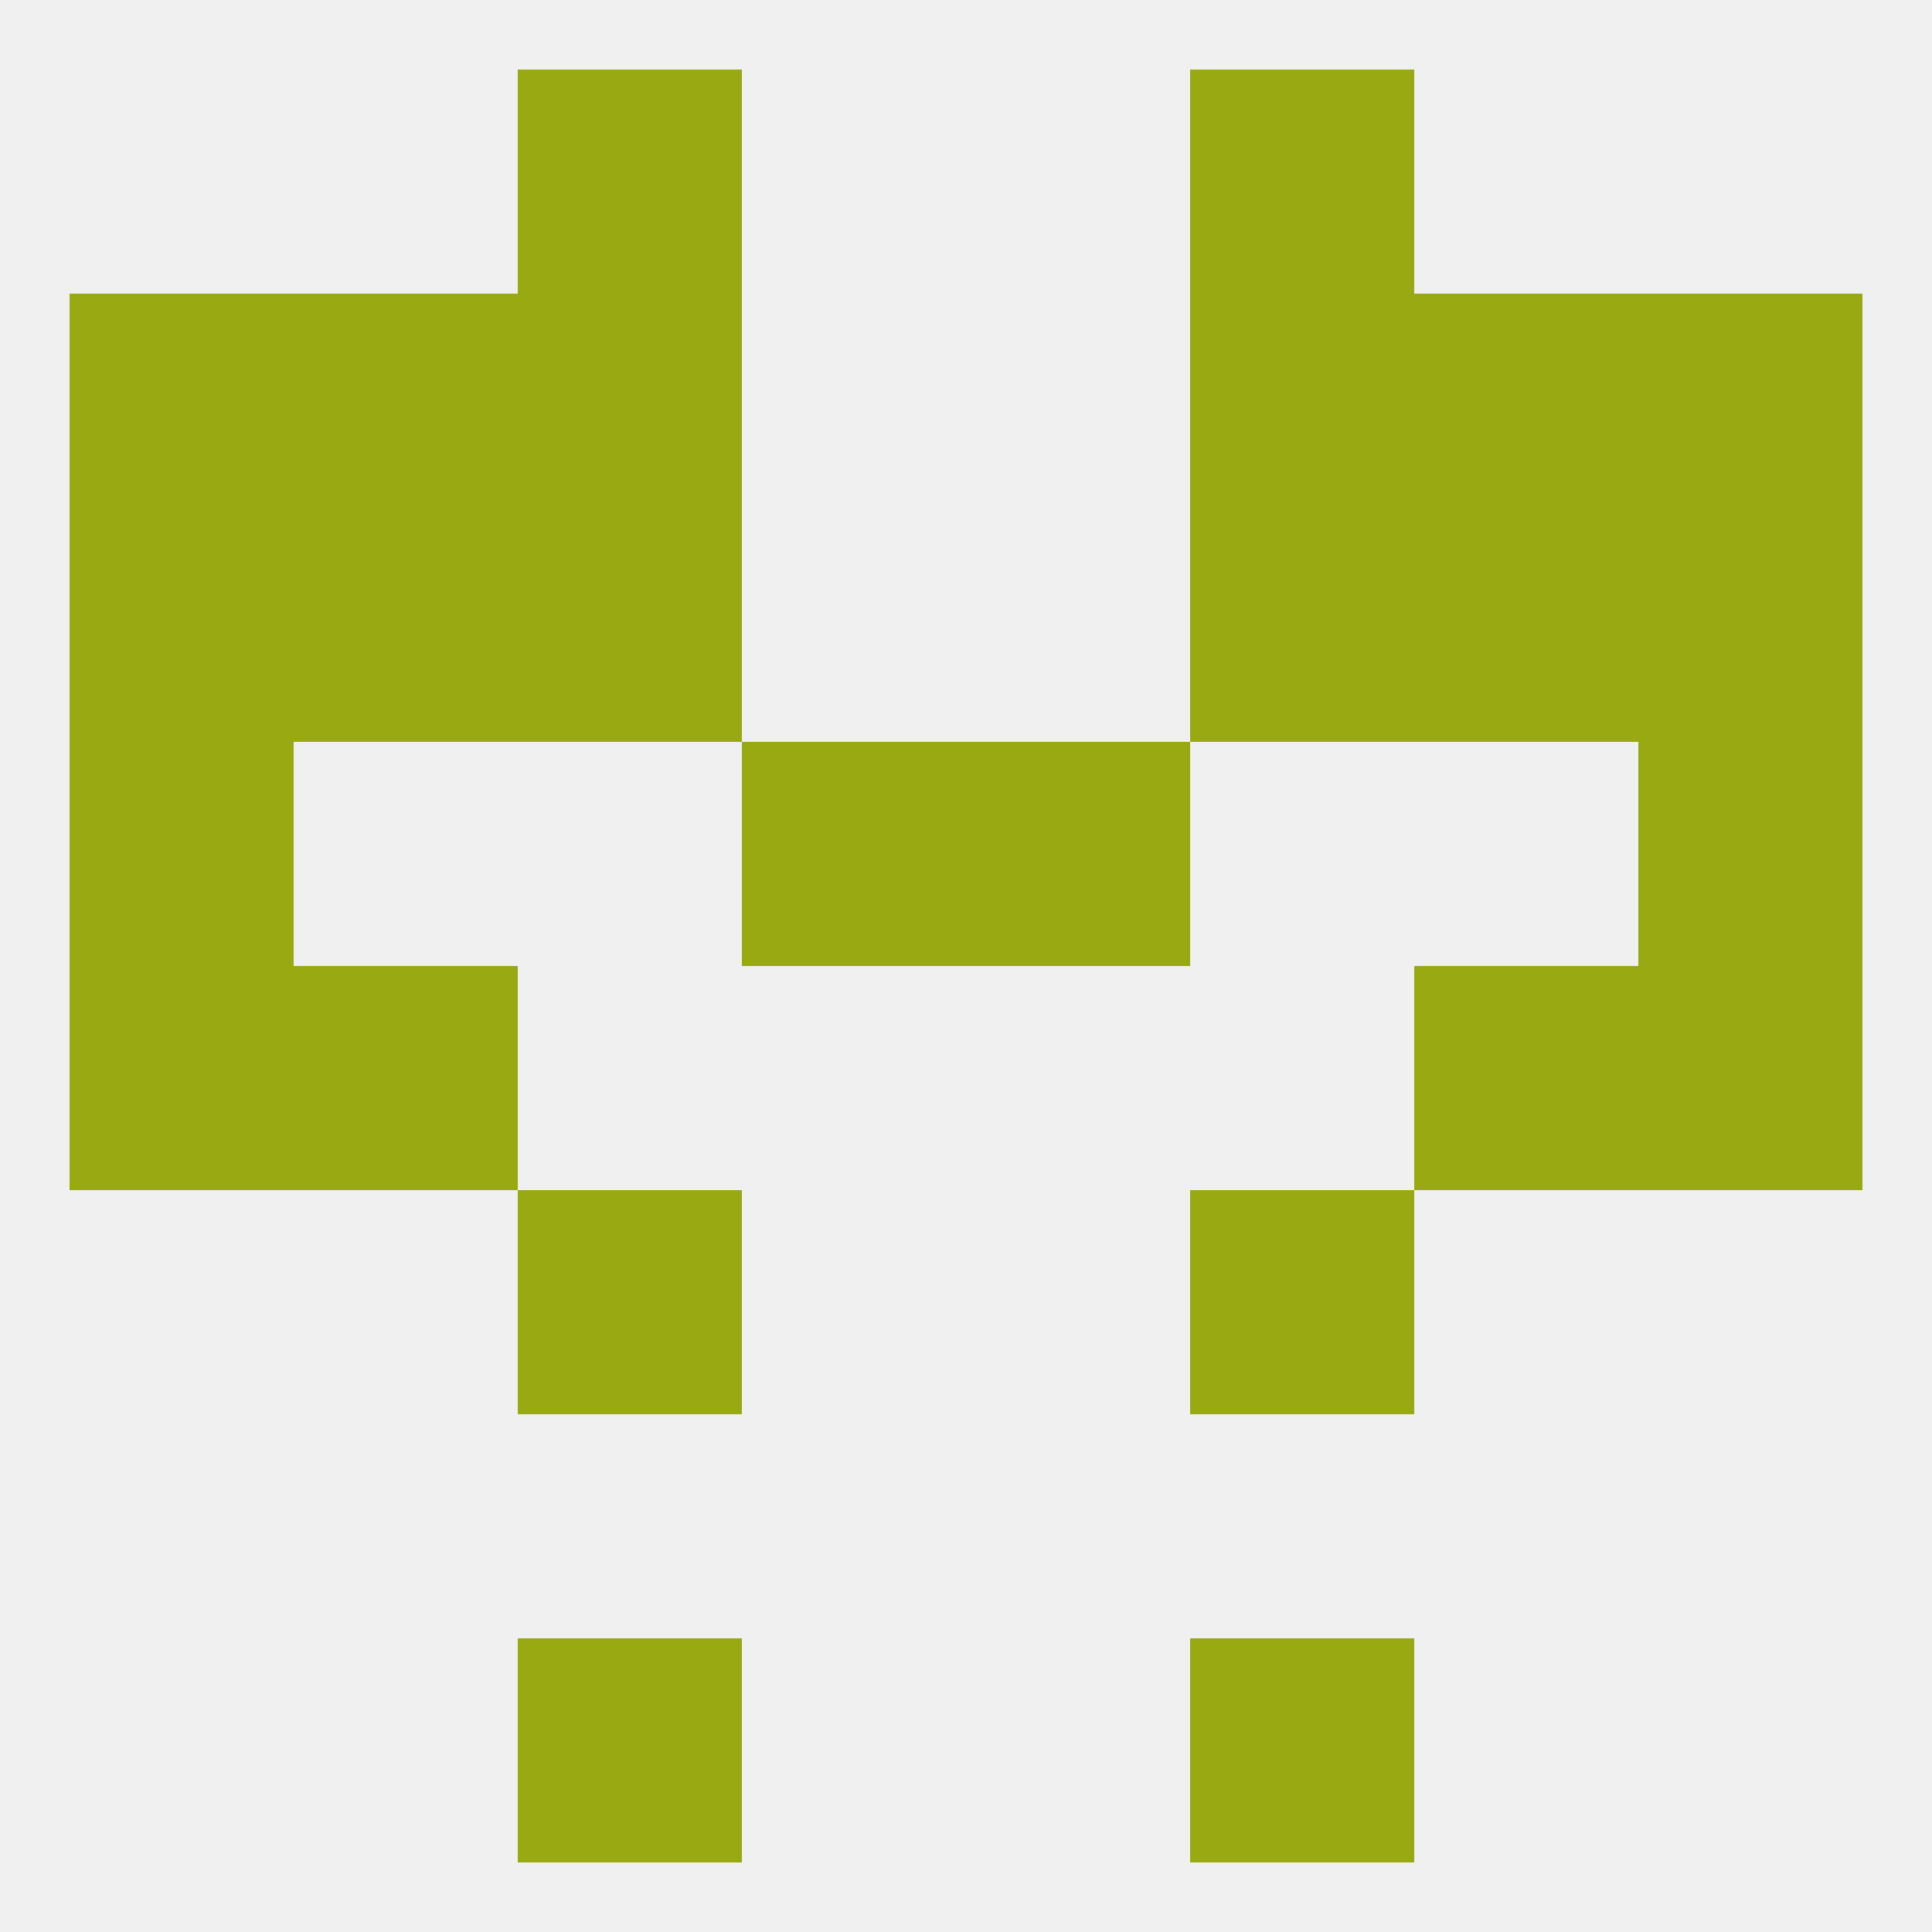
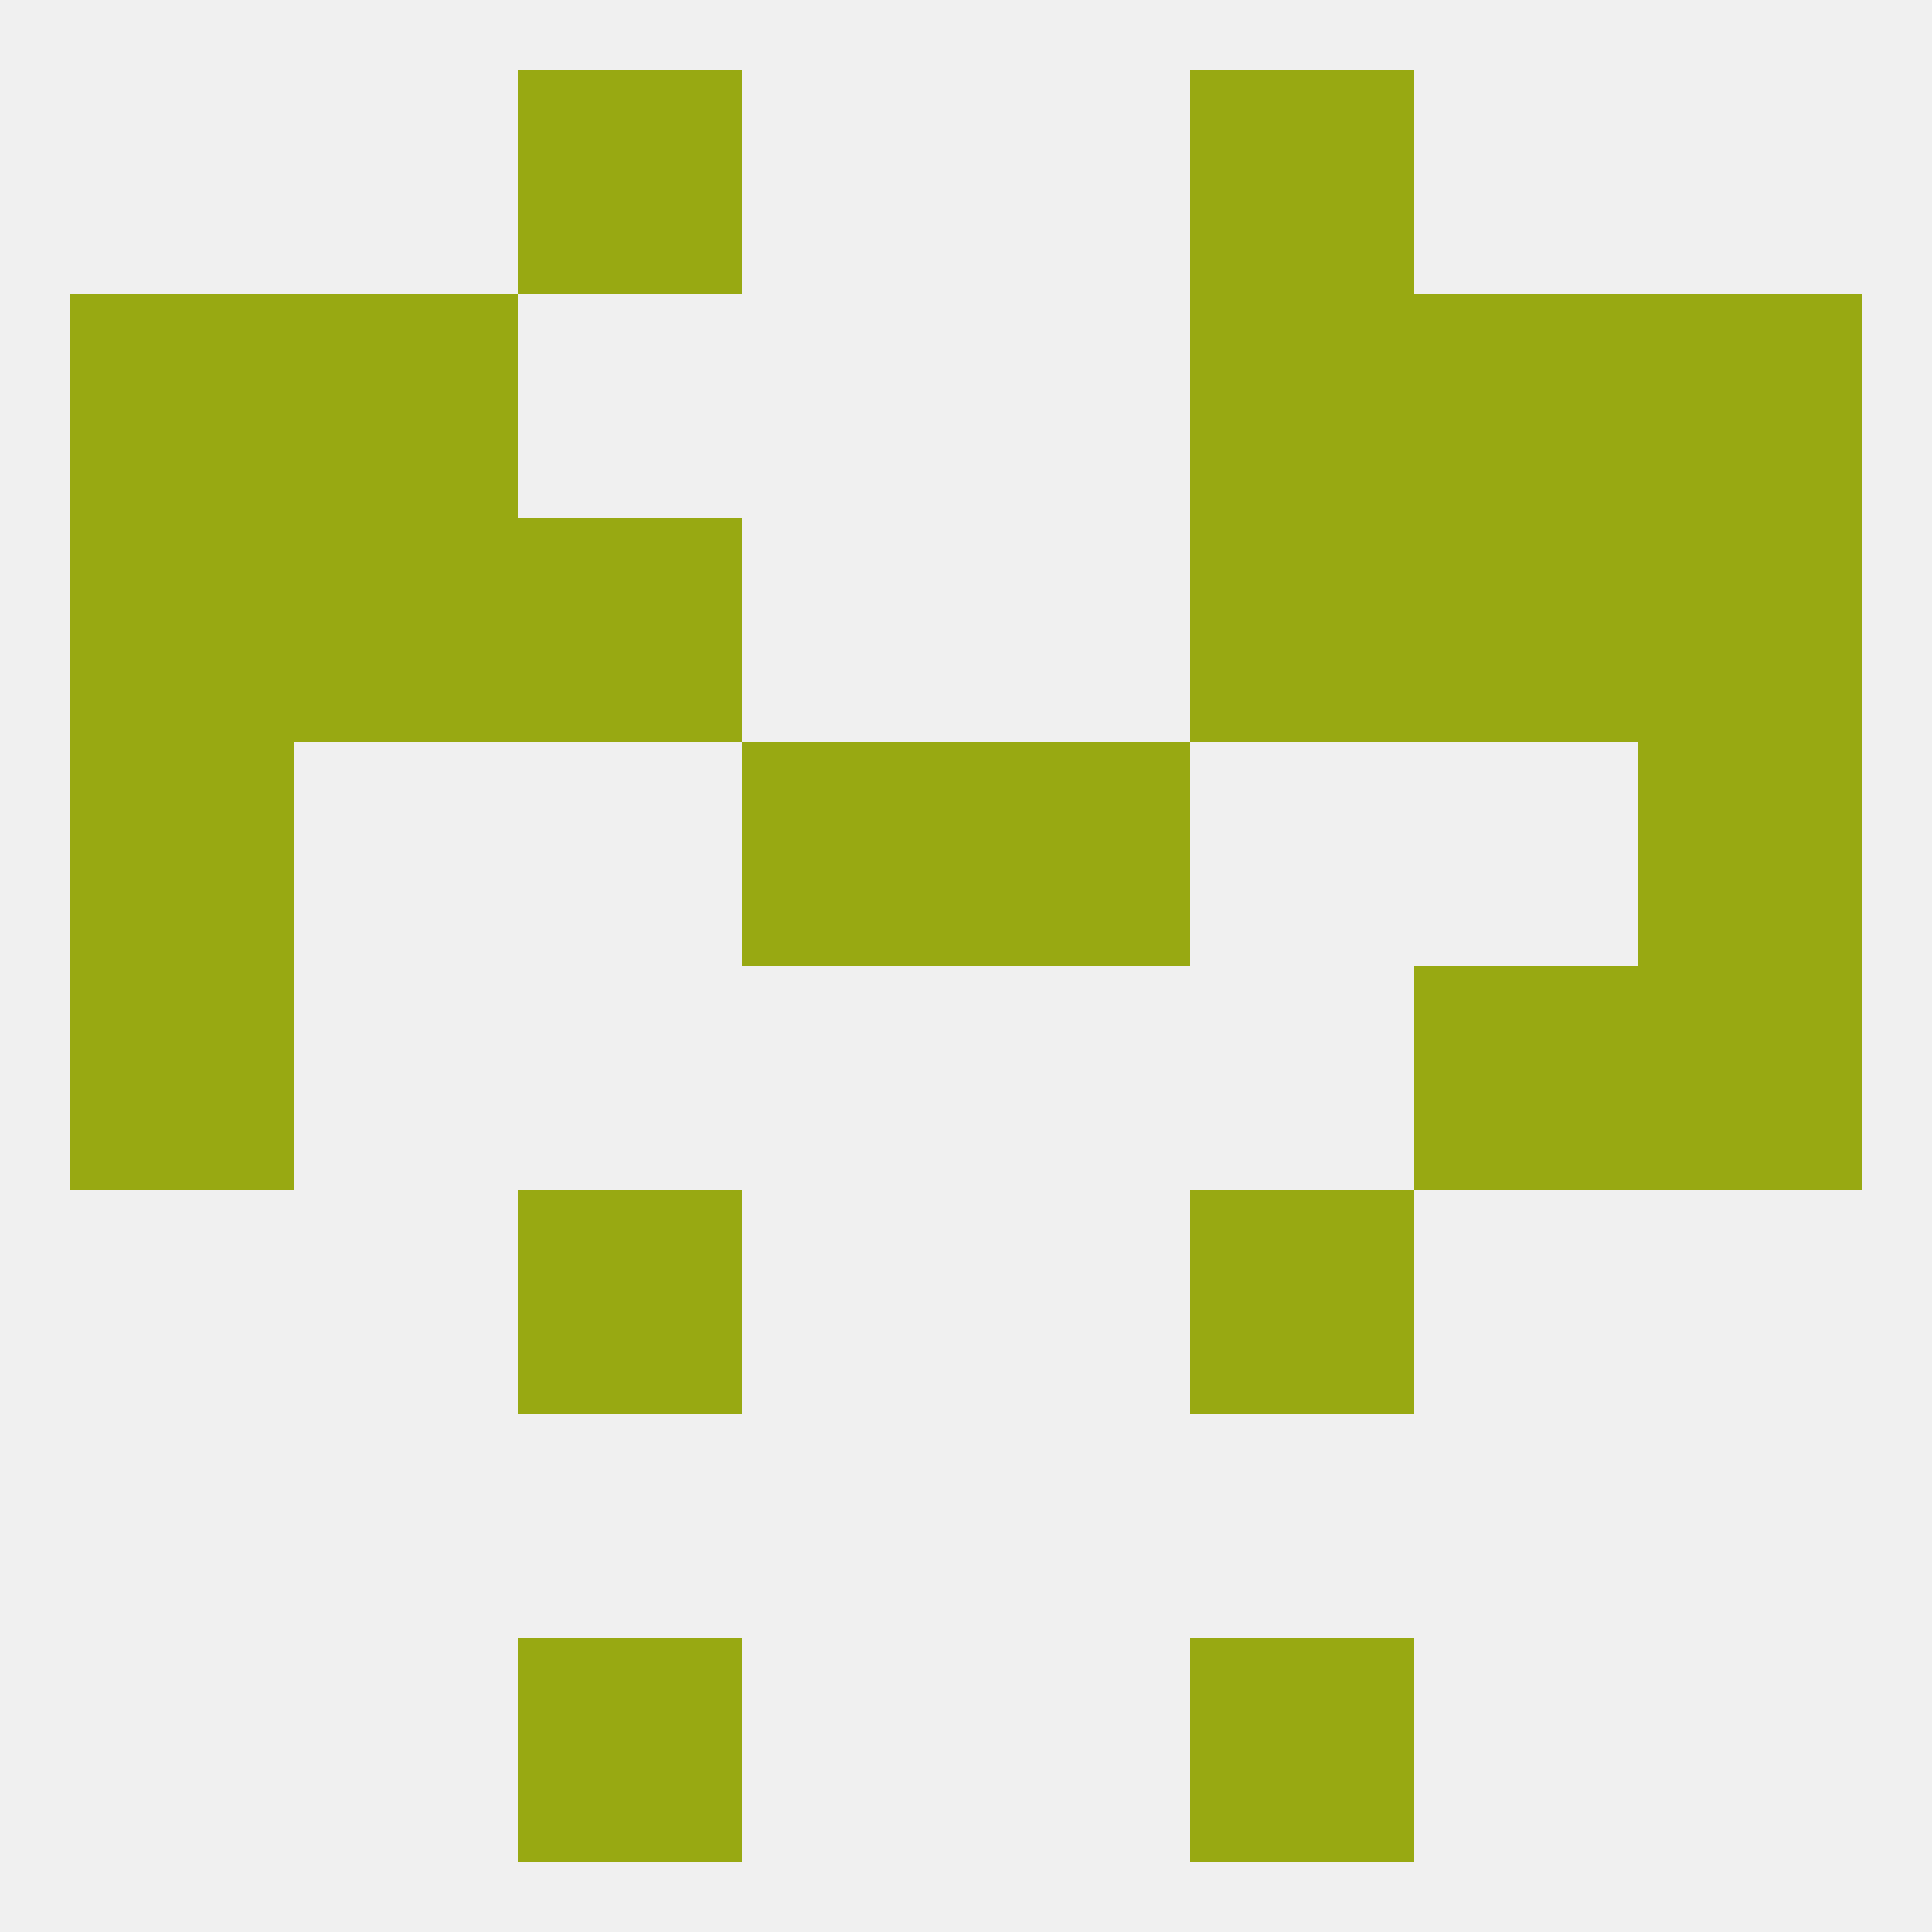
<svg xmlns="http://www.w3.org/2000/svg" version="1.1" baseprofile="full" width="250" height="250" viewBox="0 0 250 250">
  <rect width="100%" height="100%" fill="rgba(240,240,240,255)" />
  <rect x="125" y="96" width="29" height="29" fill="rgba(152,169,18,255)" />
  <rect x="9" y="96" width="29" height="29" fill="rgba(152,169,18,255)" />
  <rect x="212" y="96" width="29" height="29" fill="rgba(152,169,18,255)" />
  <rect x="96" y="96" width="29" height="29" fill="rgba(152,169,18,255)" />
  <rect x="212" y="38" width="29" height="29" fill="rgba(152,169,18,255)" />
  <rect x="38" y="38" width="29" height="29" fill="rgba(152,169,18,255)" />
  <rect x="183" y="38" width="29" height="29" fill="rgba(152,169,18,255)" />
-   <rect x="67" y="38" width="29" height="29" fill="rgba(152,169,18,255)" />
  <rect x="154" y="38" width="29" height="29" fill="rgba(152,169,18,255)" />
  <rect x="9" y="38" width="29" height="29" fill="rgba(152,169,18,255)" />
  <rect x="154" y="67" width="29" height="29" fill="rgba(152,169,18,255)" />
  <rect x="38" y="67" width="29" height="29" fill="rgba(152,169,18,255)" />
  <rect x="183" y="67" width="29" height="29" fill="rgba(152,169,18,255)" />
  <rect x="9" y="67" width="29" height="29" fill="rgba(152,169,18,255)" />
  <rect x="212" y="67" width="29" height="29" fill="rgba(152,169,18,255)" />
  <rect x="67" y="67" width="29" height="29" fill="rgba(152,169,18,255)" />
  <rect x="67" y="9" width="29" height="29" fill="rgba(152,169,18,255)" />
  <rect x="154" y="9" width="29" height="29" fill="rgba(152,169,18,255)" />
  <rect x="67" y="212" width="29" height="29" fill="rgba(152,169,18,255)" />
  <rect x="154" y="212" width="29" height="29" fill="rgba(152,169,18,255)" />
  <rect x="67" y="154" width="29" height="29" fill="rgba(152,169,18,255)" />
  <rect x="154" y="154" width="29" height="29" fill="rgba(152,169,18,255)" />
  <rect x="212" y="125" width="29" height="29" fill="rgba(152,169,18,255)" />
-   <rect x="38" y="125" width="29" height="29" fill="rgba(152,169,18,255)" />
  <rect x="183" y="125" width="29" height="29" fill="rgba(152,169,18,255)" />
  <rect x="9" y="125" width="29" height="29" fill="rgba(152,169,18,255)" />
</svg>